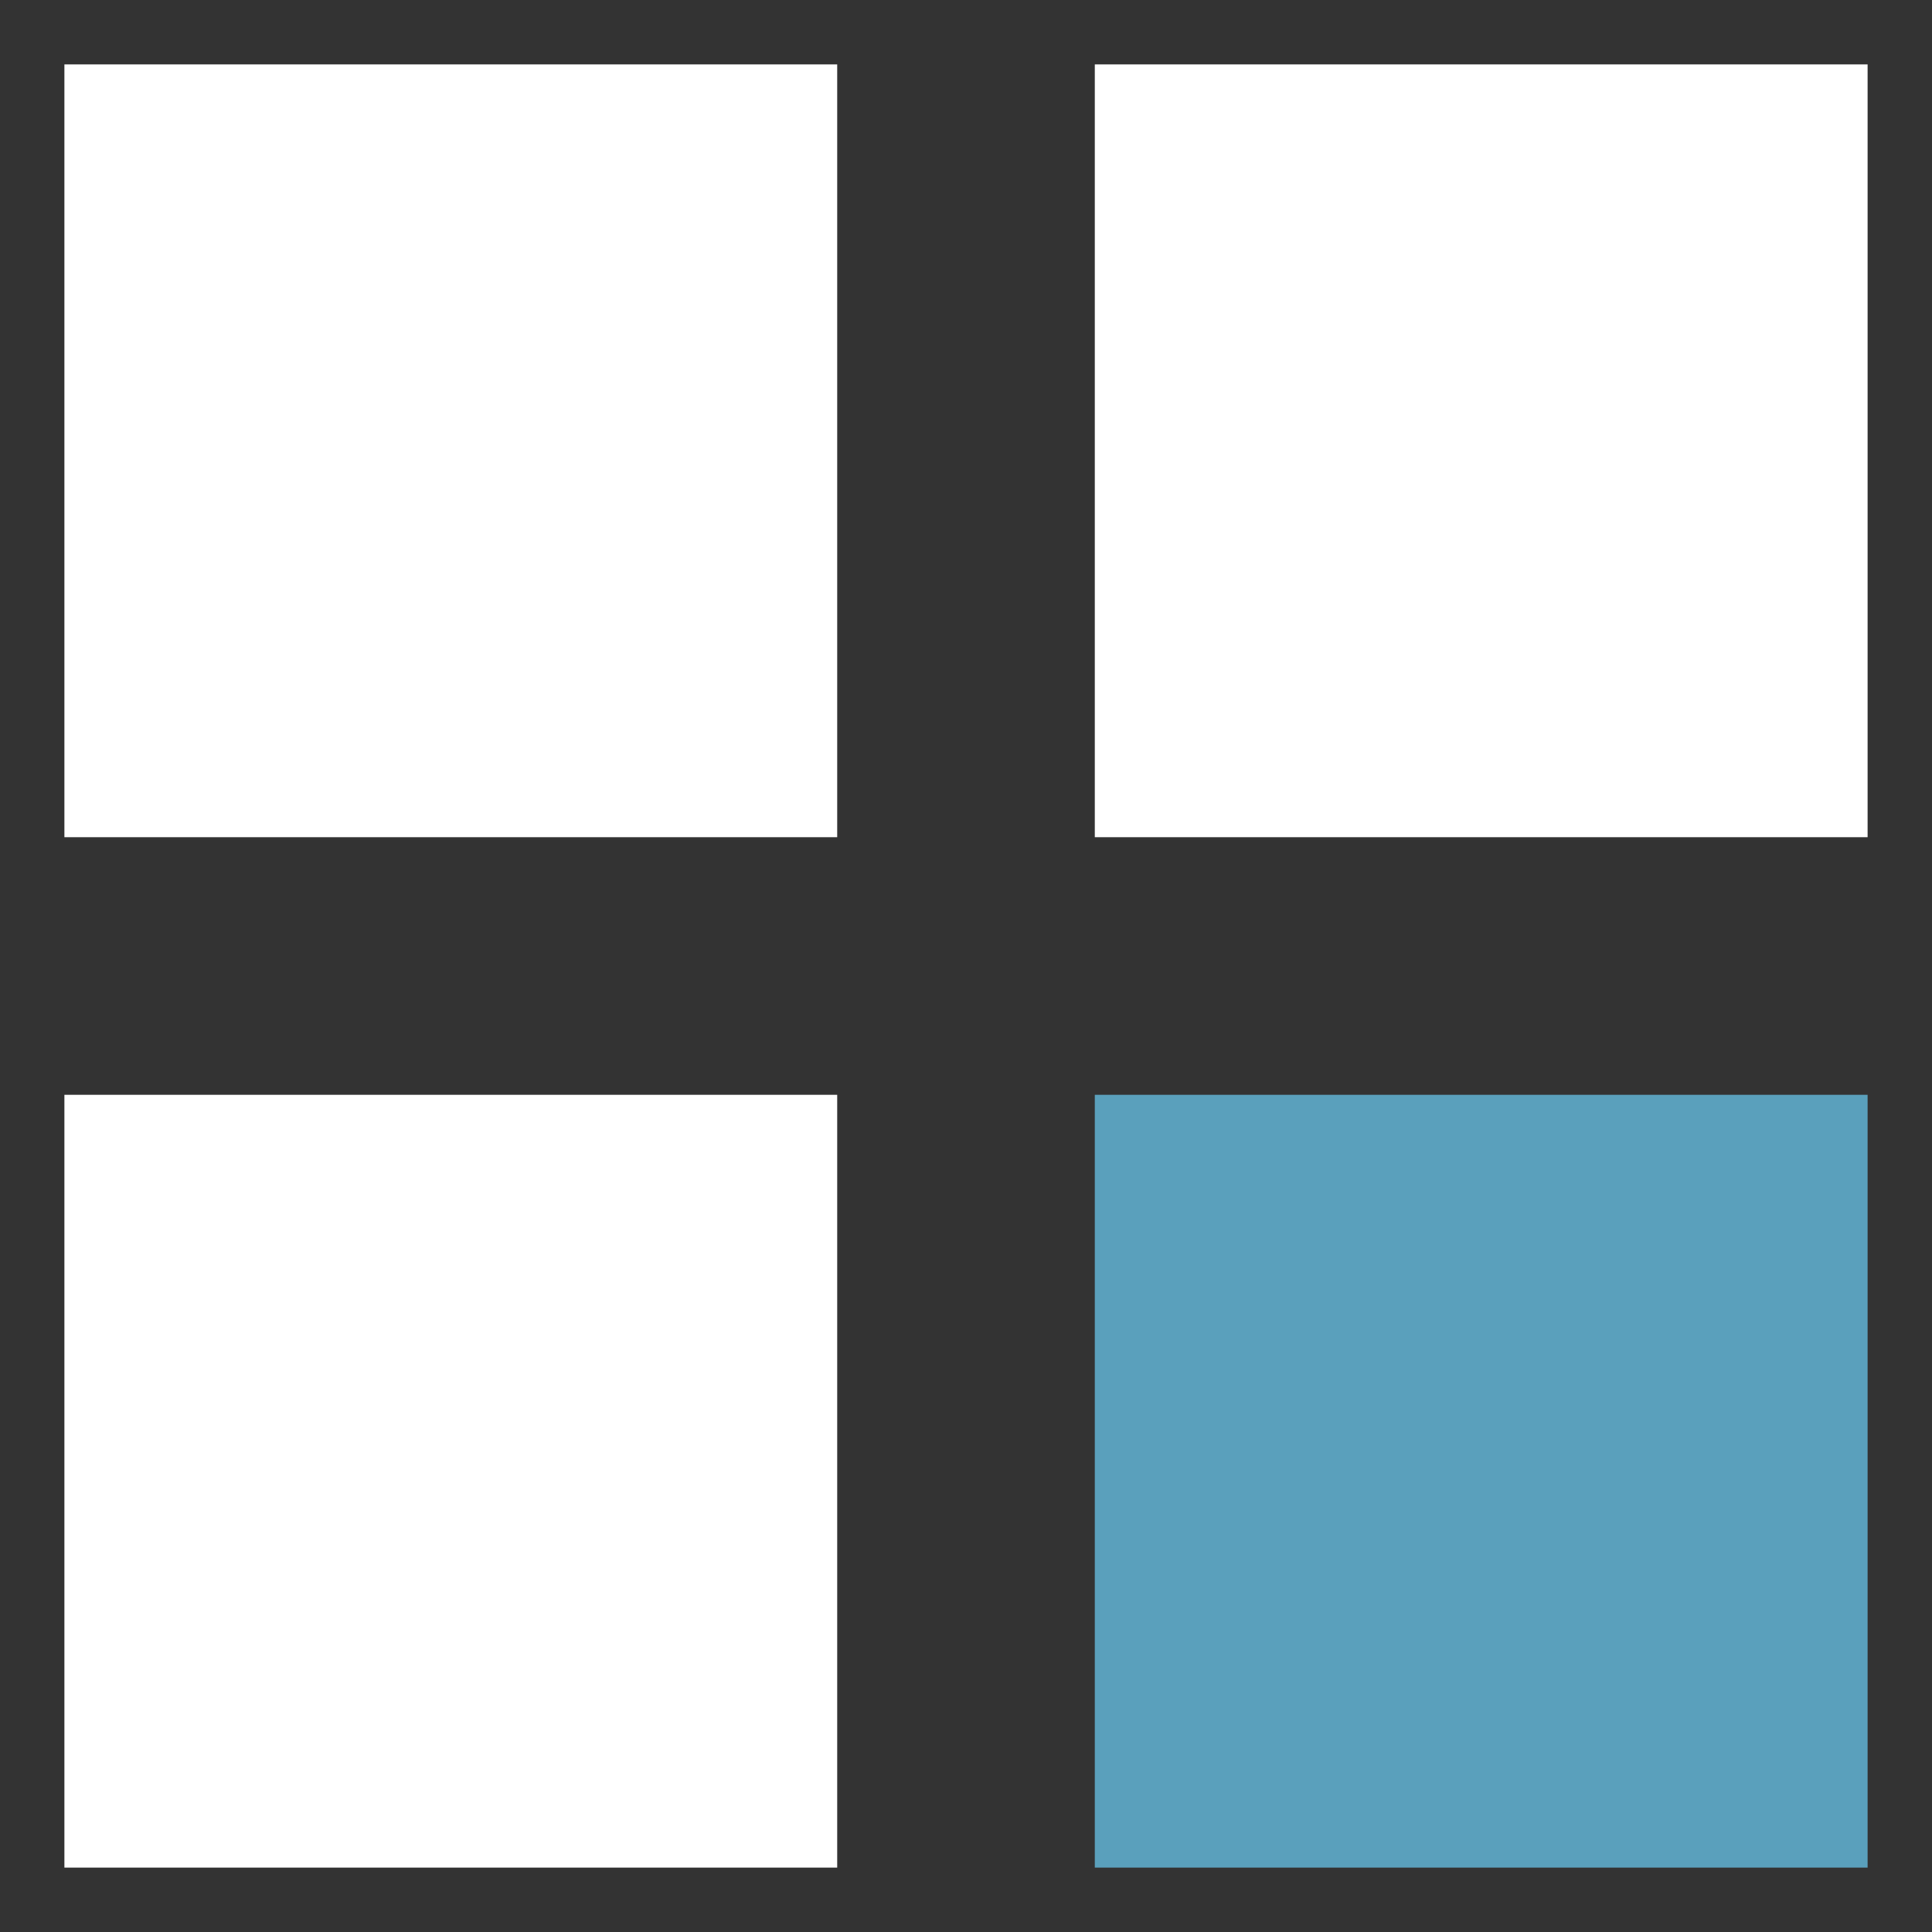
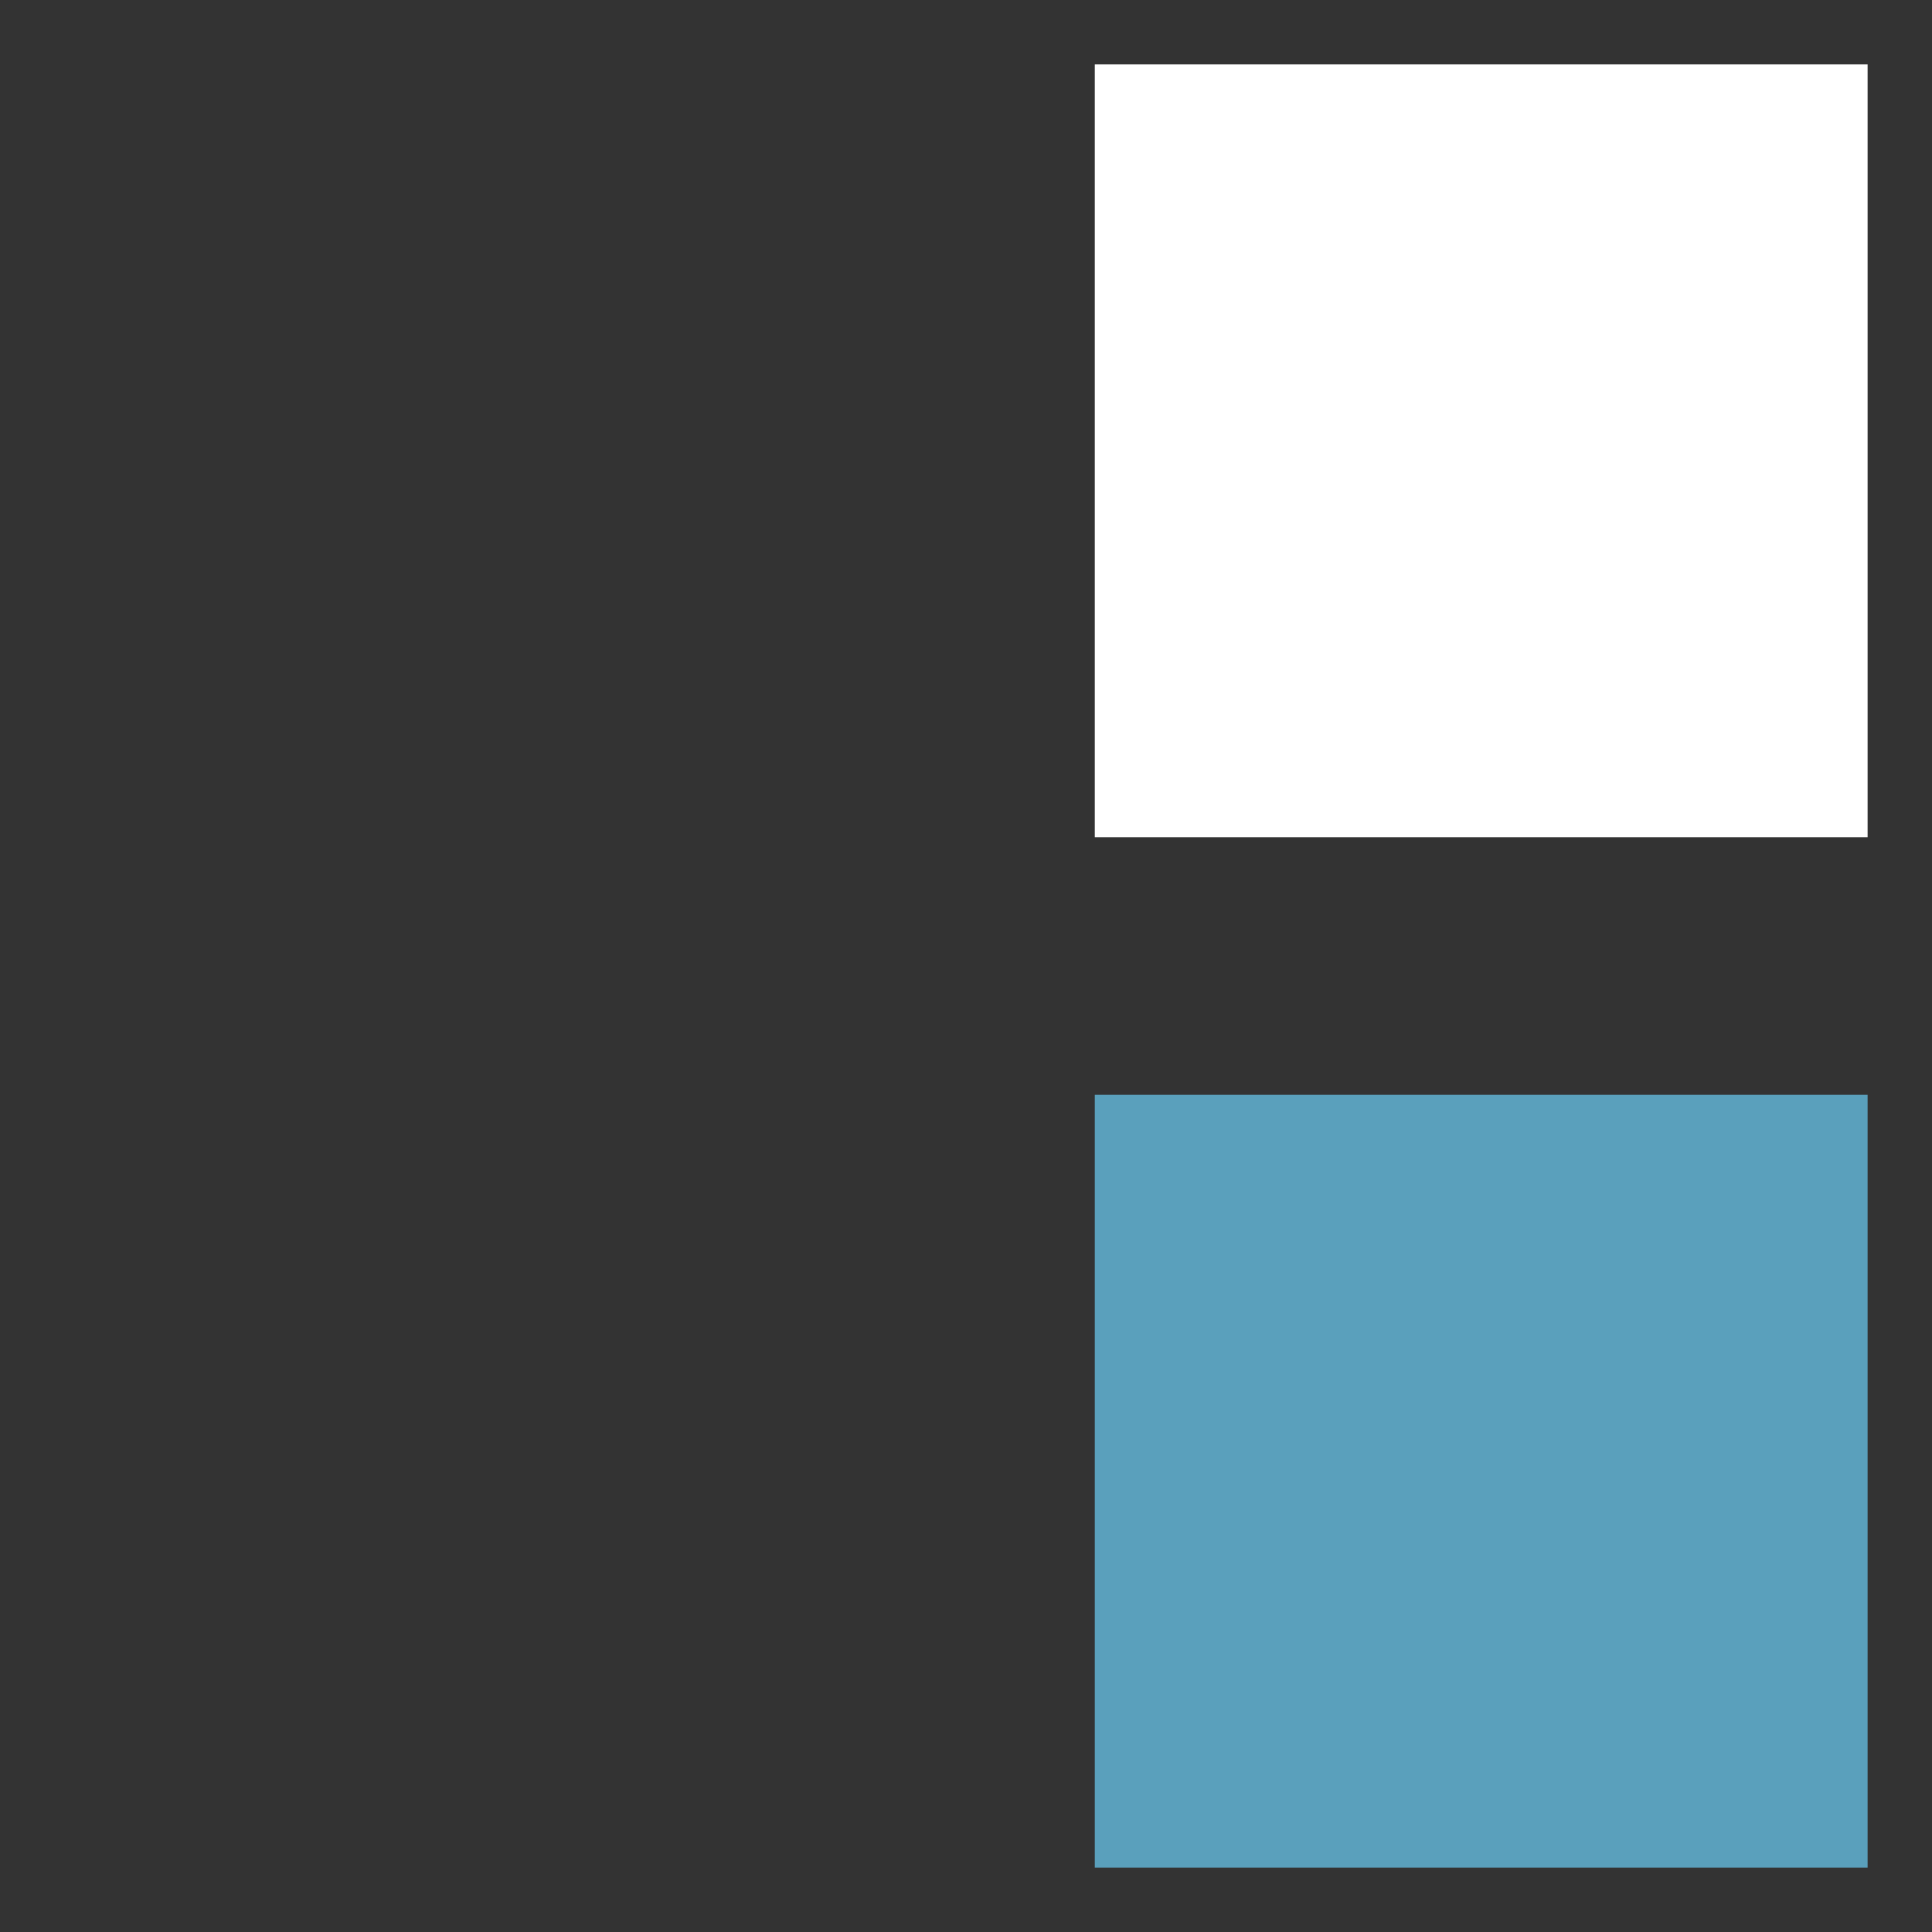
<svg xmlns="http://www.w3.org/2000/svg" width="30" height="30" viewBox="0 0 30 30" fill="none">
  <rect x="0" y="0" width="30" height="30" fill="#333333" stroke="none" />
-   <rect x="1" y="1" width="12" height="12" fill="white" />
  <rect x="17" y="1" width="12" height="12" fill="white" />
  <rect x="17" y="17" width="12" height="12" fill="#5AA0BC" />
-   <rect x="1" y="17" width="12" height="12" fill="white" />
</svg>